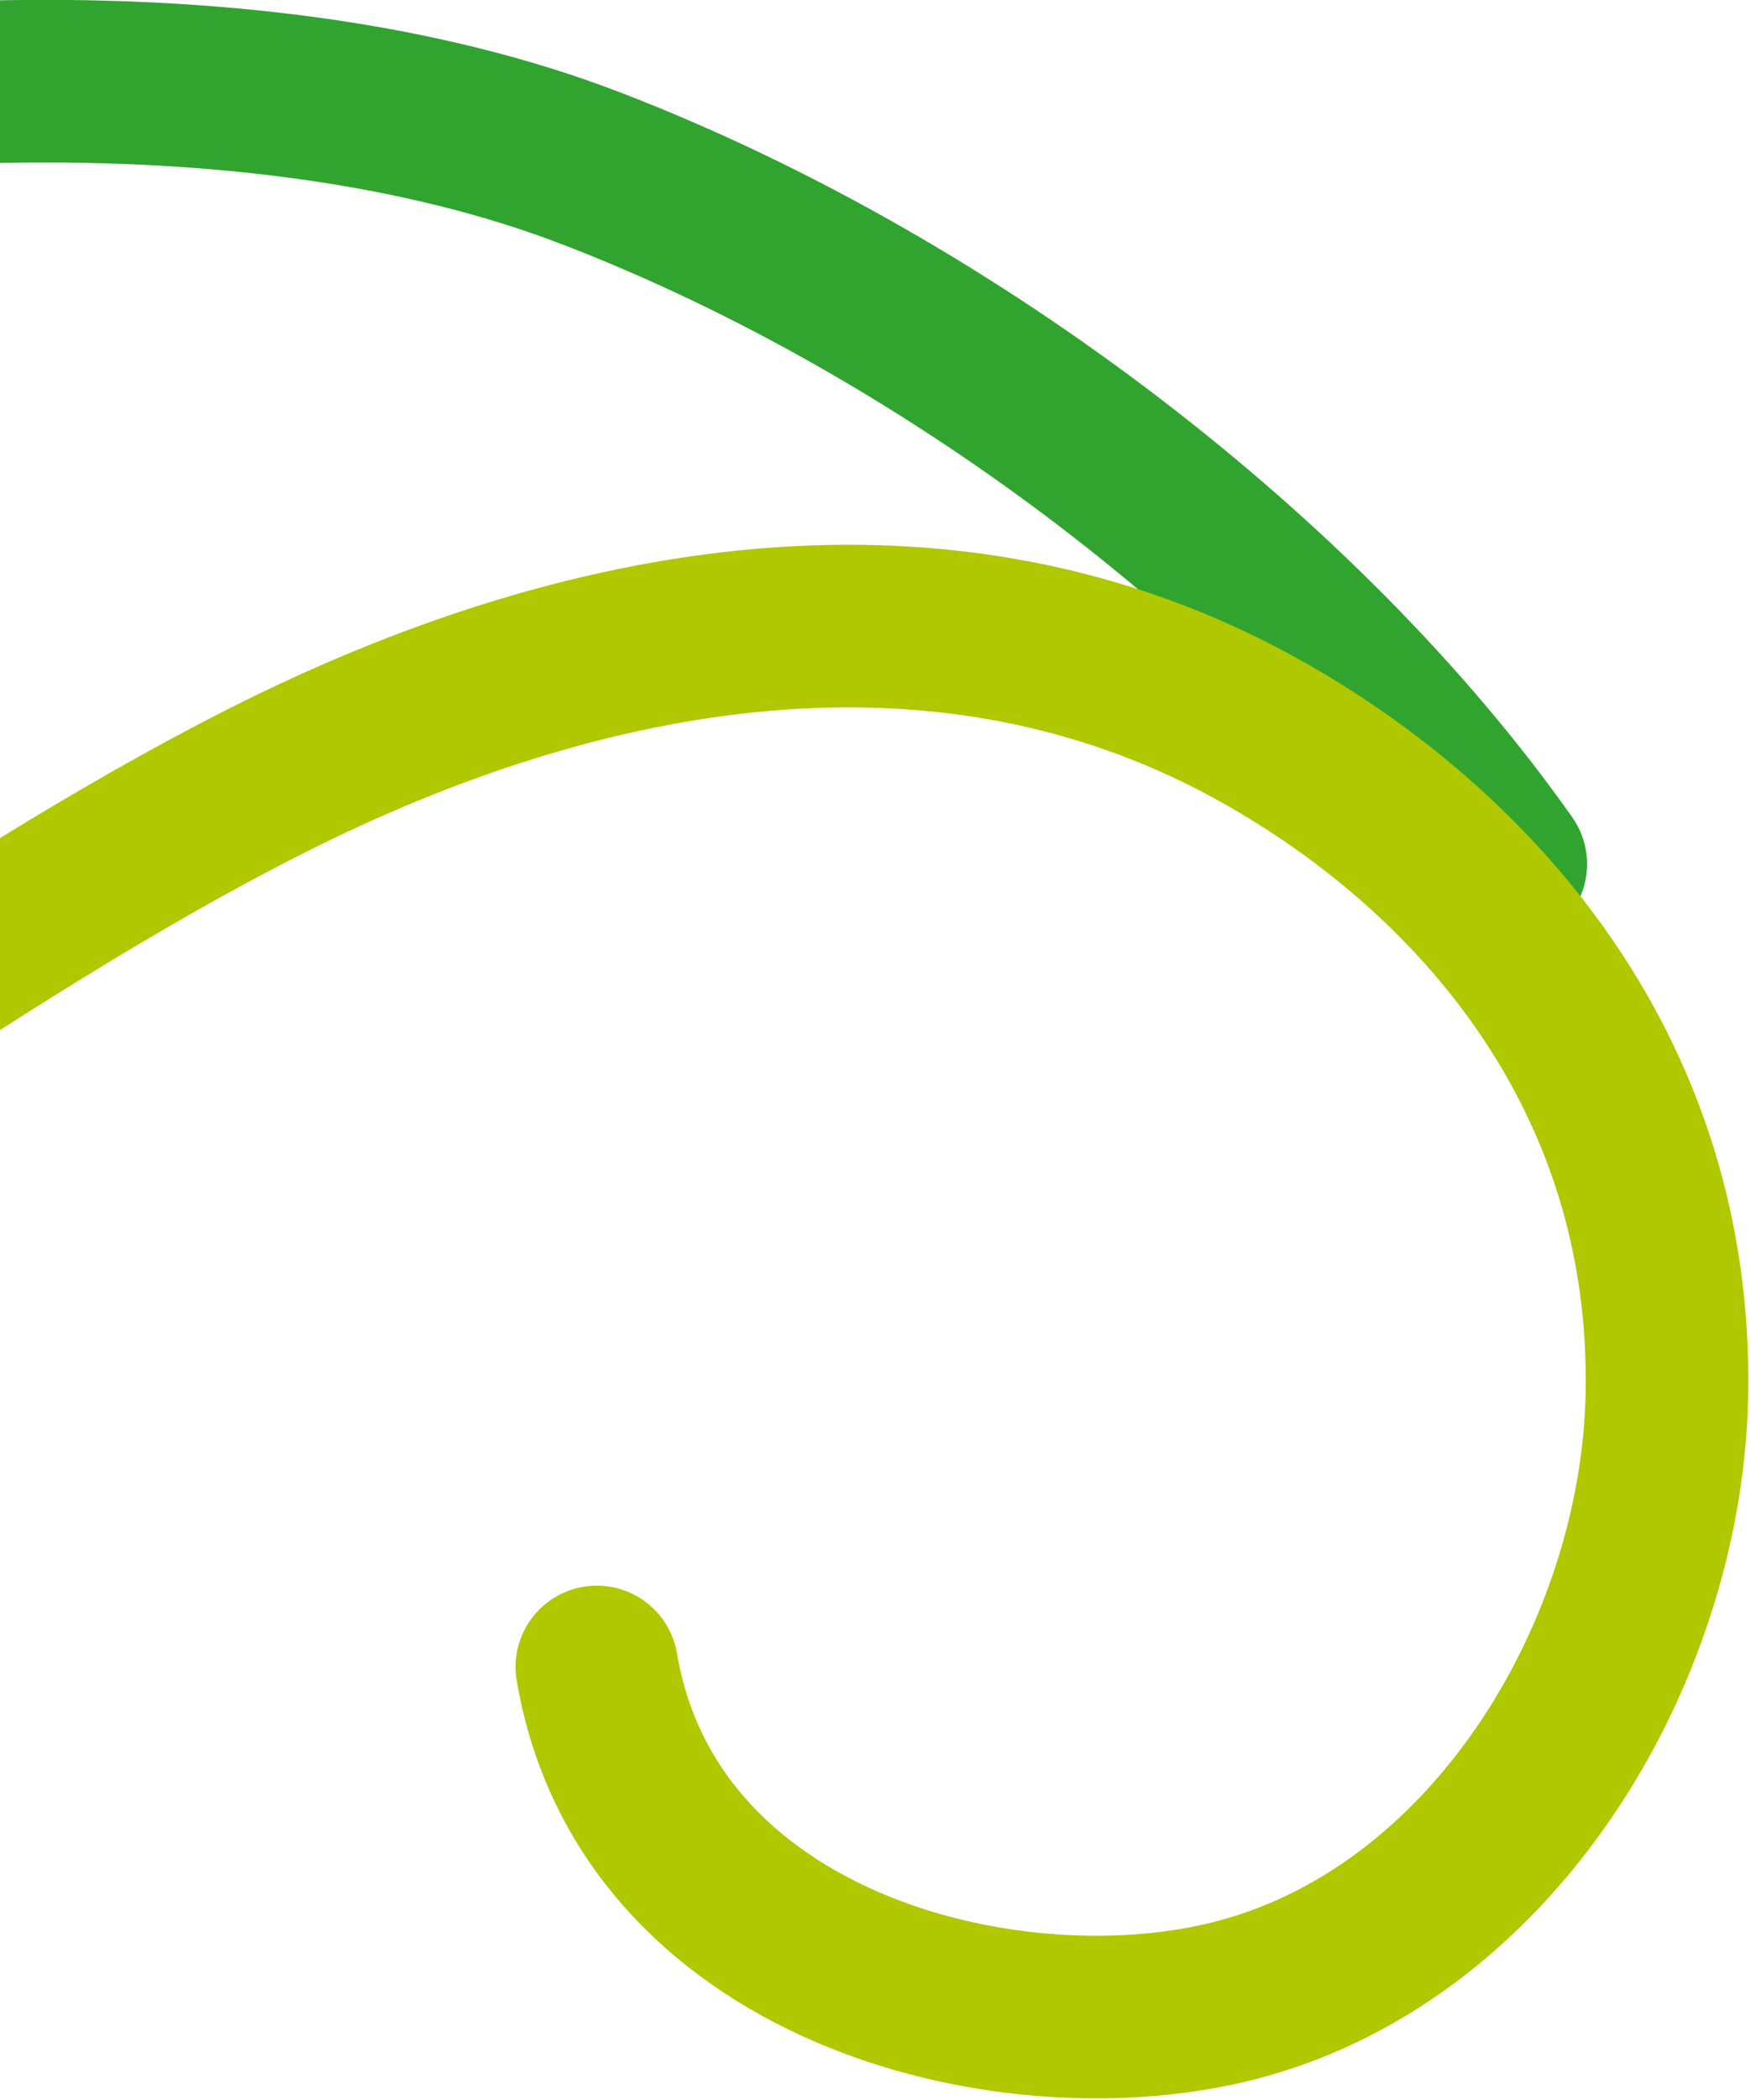
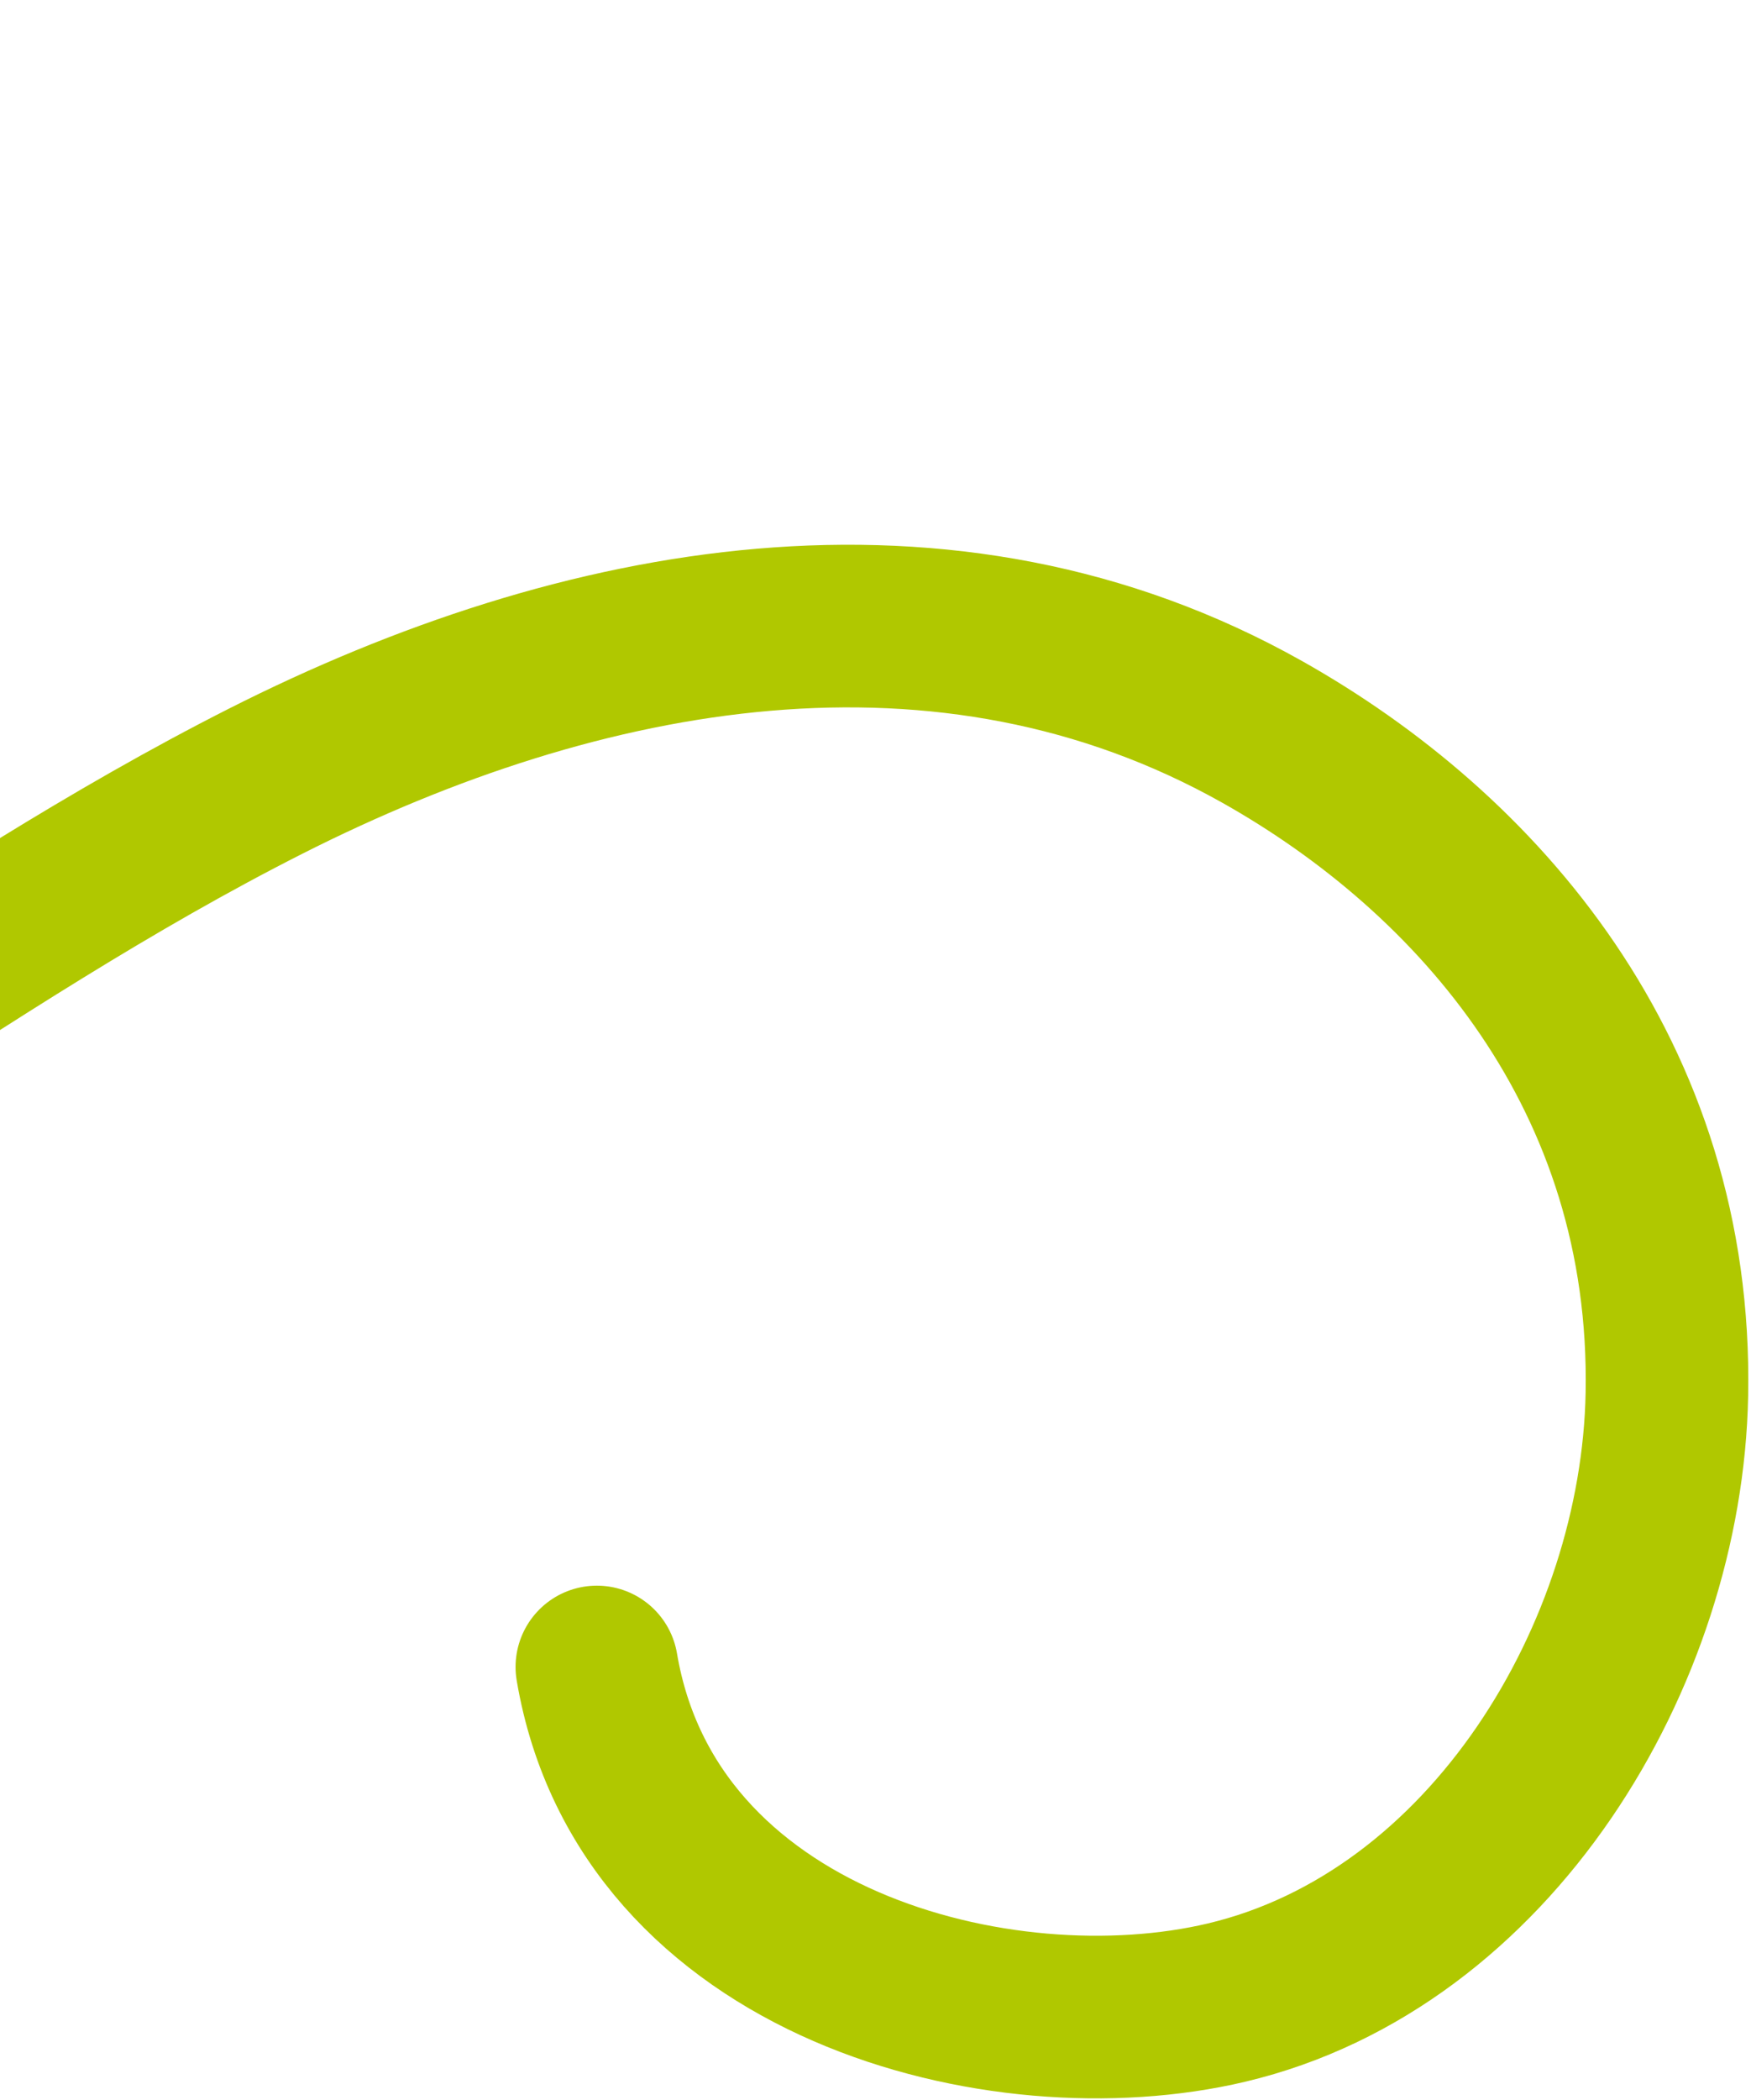
<svg xmlns="http://www.w3.org/2000/svg" height="452" width="377">
  <g stroke-width="35" stroke-linejoin="round" fill-rule="evenodd" stroke-linecap="round" fill="none">
-     <path stroke="#31A430" d="M324.204 185.962c-42.819-60.738-118.56-119.578-196.88-149.71-72.78-28.016-174.793-21.756-262.628-.384-111.426 27.122-219.232 63.814-333.962 83.067-78.51 13.196-162.472 16.186-240.375-4.903-75.967-20.563-207.167-83.874-247.99-139.376" />
    <path stroke="#B0C800" d="M128.504 358.753c10.868 64.107 86.973 83.74 135.562 72.235 56.973-13.498 93.767-74.939 94.822-130.905 1.31-68.61-40.662-116.428-87.153-142.581-68.13-38.292-146.39-23.843-214.493 10.597-66.405 33.593-124.421 81.602-191.37 114.242-83.535 40.732-177.687 61.072-270.58 60.83-112.898-.292-228.335-26.08-326.768-82.589" />
  </g>
</svg>